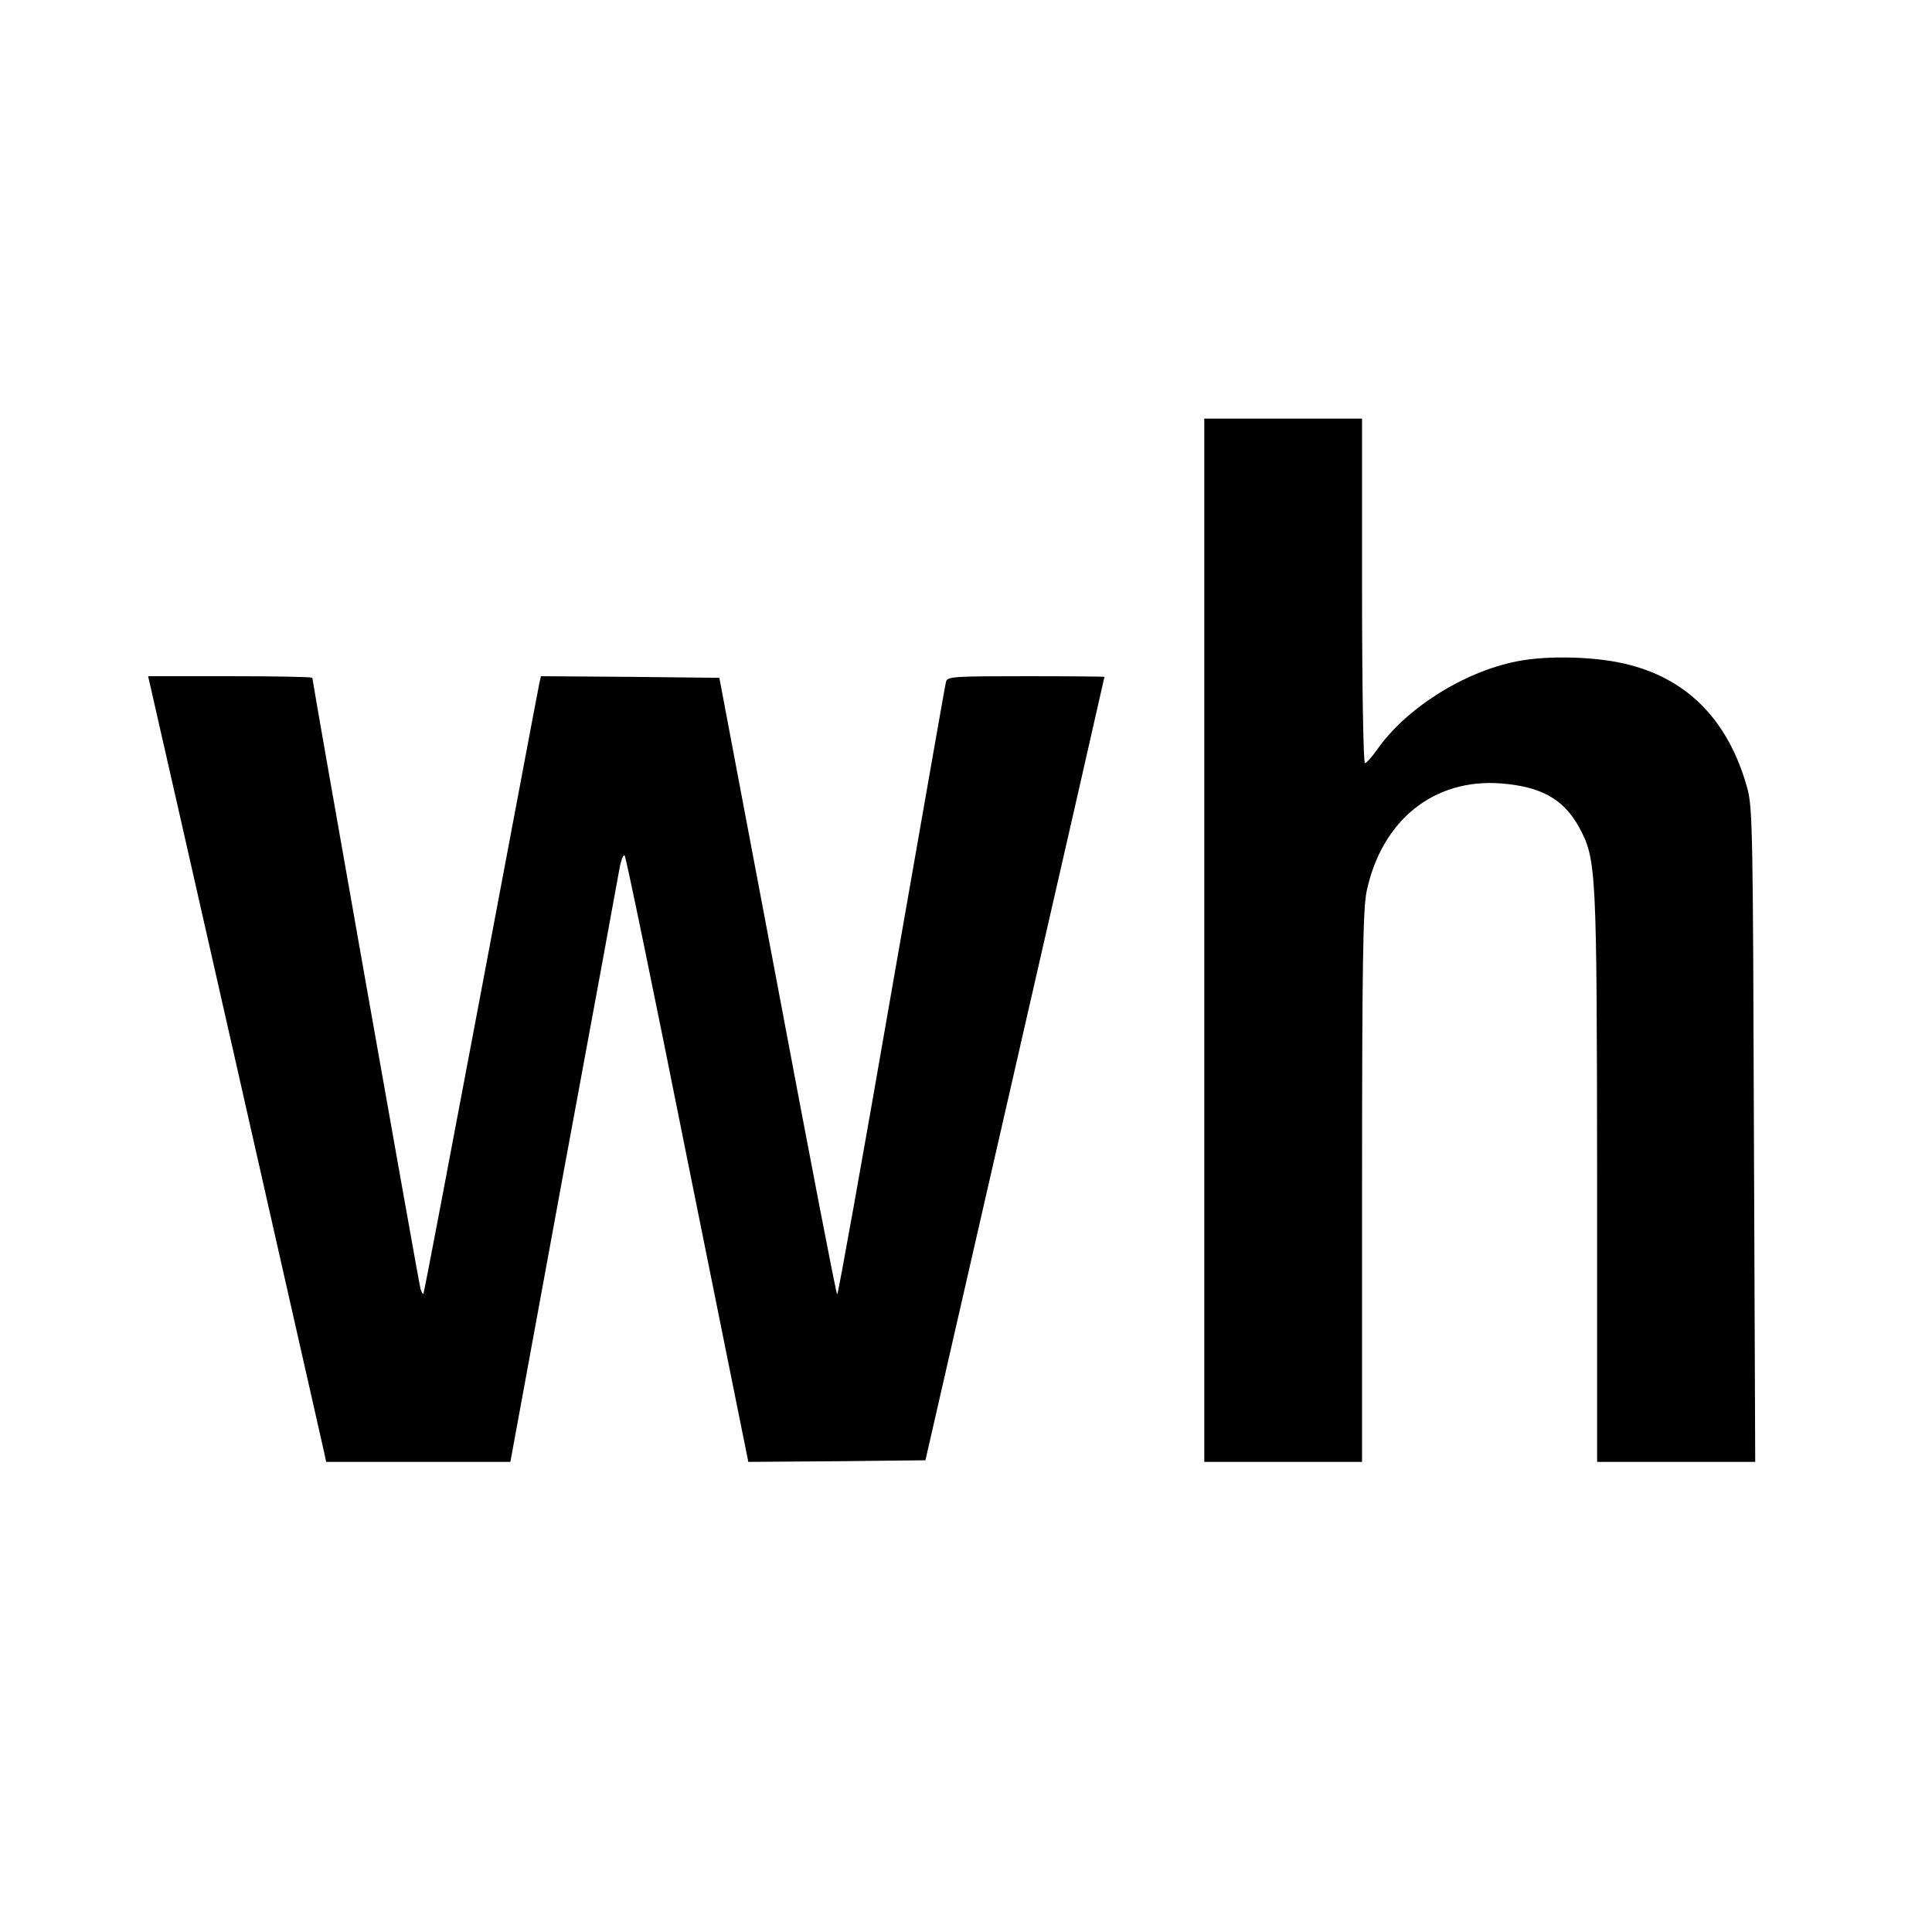
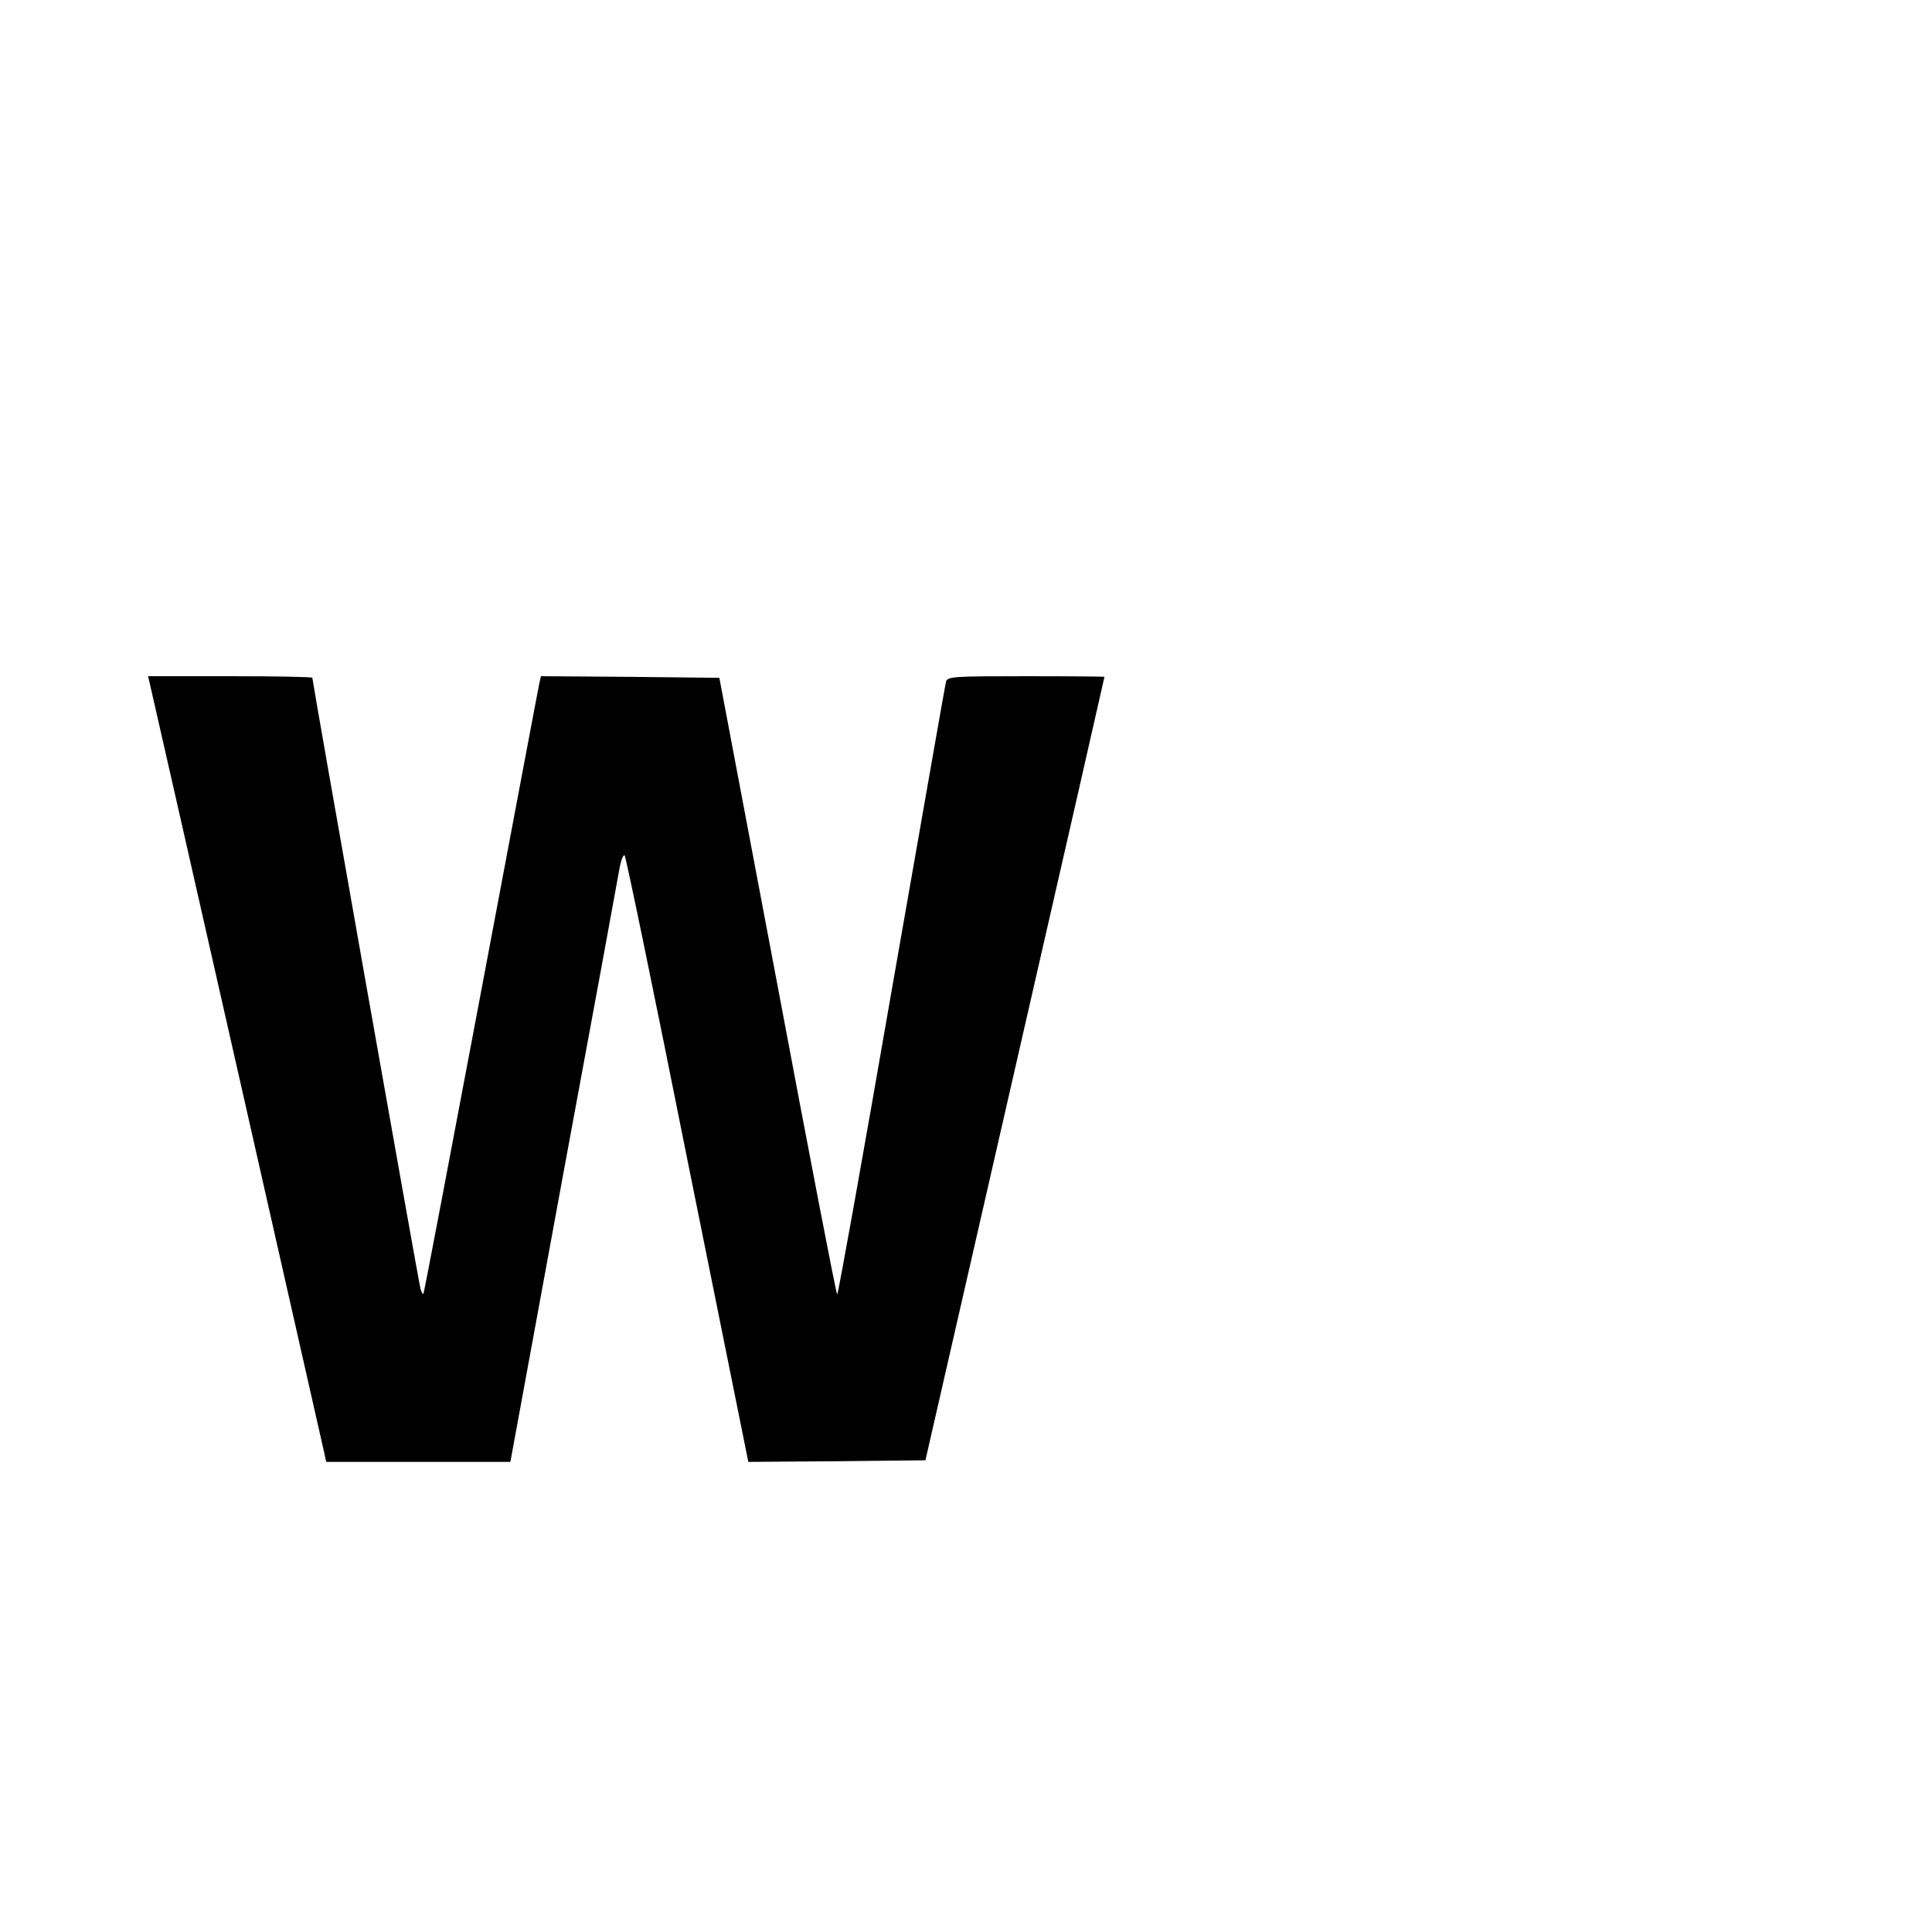
<svg xmlns="http://www.w3.org/2000/svg" version="1.0" width="600pt" height="600pt" viewBox="0 0 600 600" preserveAspectRatio="xMidYMid meet">
  <g transform="translate(0,600) scale(0.1,-0.1)" fill="#000000" stroke="none">
-     <path d="M3740 3080 l0 -1620 245 0 245 0 0 853 c0 693 3 864 14 918 47 222 209 352 418 336 125 -10 194 -49 242 -136 54 -100 55 -127 56 -1088 l0 -883 245 0 246 0 -4 1013 c-3 925 -4 1018 -20 1077 -56 205 -178 335 -362 384 -97 27 -256 32 -355 12 -166 -33 -345 -147 -434 -275 -16 -23 -33 -41 -37 -41 -5 0 -9 241 -9 535 l0 535 -245 0 -245 0 0 -1620z" />
-     <path d="M465 3878 c10 -41 536 -2362 542 -2390 l6 -28 286 0 286 0 164 893 c91 490 169 916 174 945 5 30 13 50 17 45 4 -4 92 -430 195 -946 l189 -937 275 2 275 3 278 1215 c153 668 278 1216 278 1218 0 1 -110 2 -244 2 -224 0 -244 -1 -248 -17 -3 -10 -78 -442 -169 -960 -90 -519 -166 -943 -169 -943 -3 0 -86 431 -185 958 l-181 957 -277 3 -277 2 -5 -22 c-3 -13 -84 -444 -181 -958 -97 -514 -177 -936 -179 -938 -2 -2 -6 5 -9 15 -5 16 -336 1887 -336 1898 0 3 -115 5 -255 5 l-255 0 5 -22z" />
+     <path d="M465 3878 c10 -41 536 -2362 542 -2390 l6 -28 286 0 286 0 164 893 c91 490 169 916 174 945 5 30 13 50 17 45 4 -4 92 -430 195 -946 l189 -937 275 2 275 3 278 1215 c153 668 278 1216 278 1218 0 1 -110 2 -244 2 -224 0 -244 -1 -248 -17 -3 -10 -78 -442 -169 -960 -90 -519 -166 -943 -169 -943 -3 0 -86 431 -185 958 l-181 957 -277 3 -277 2 -5 -22 c-3 -13 -84 -444 -181 -958 -97 -514 -177 -936 -179 -938 -2 -2 -6 5 -9 15 -5 16 -336 1887 -336 1898 0 3 -115 5 -255 5 l-255 0 5 -22" />
  </g>
</svg>